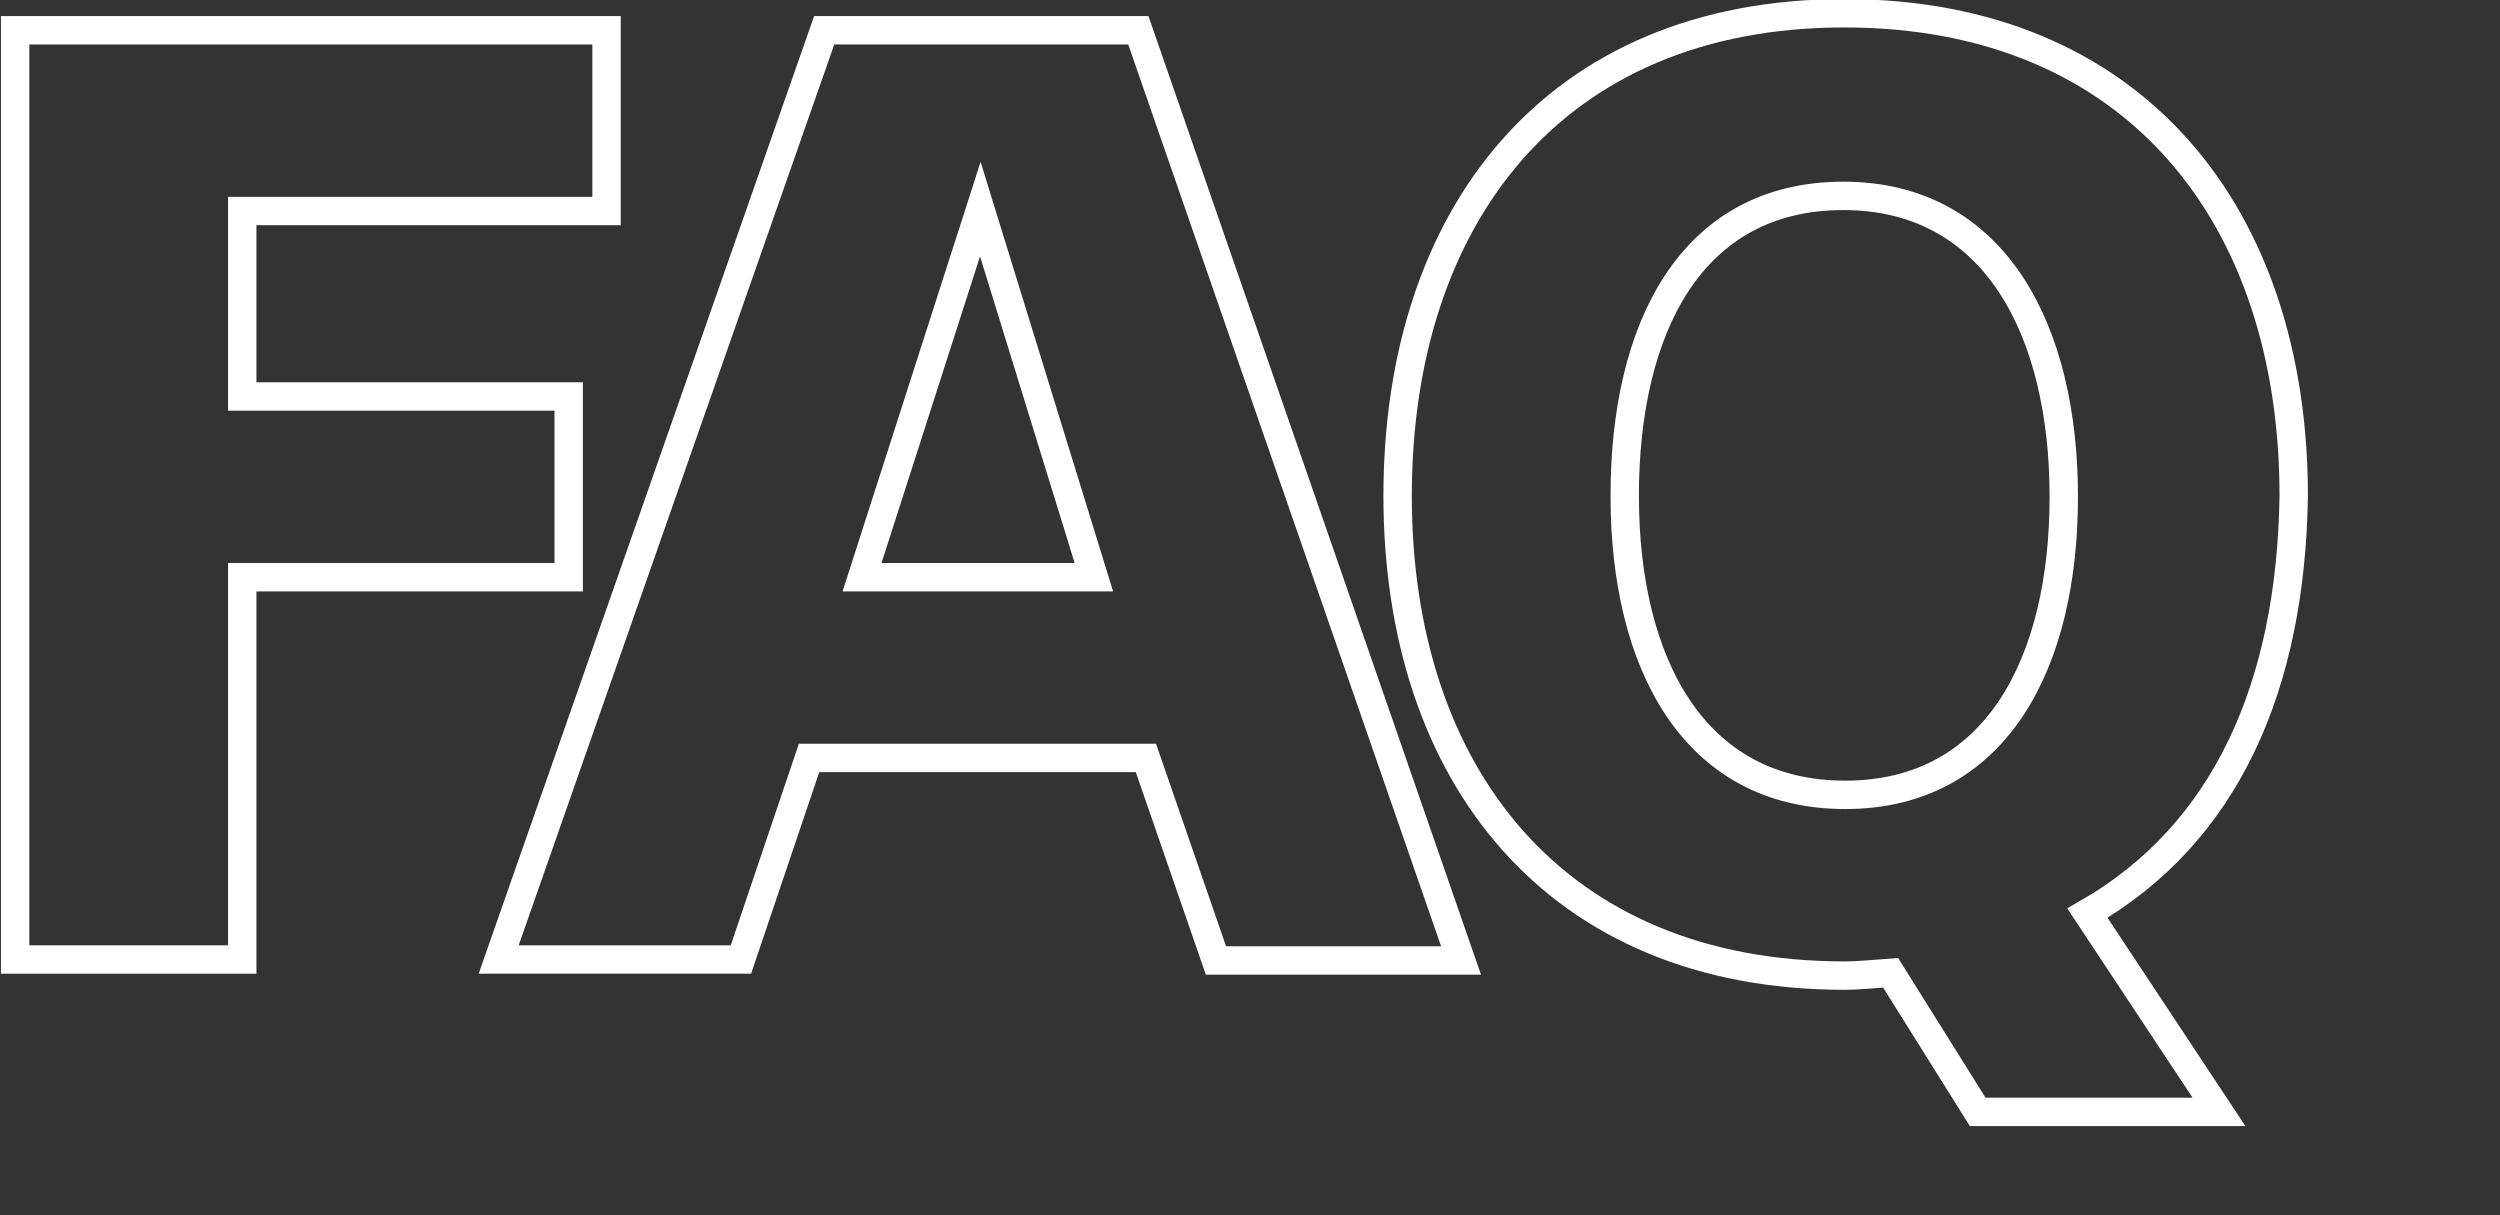
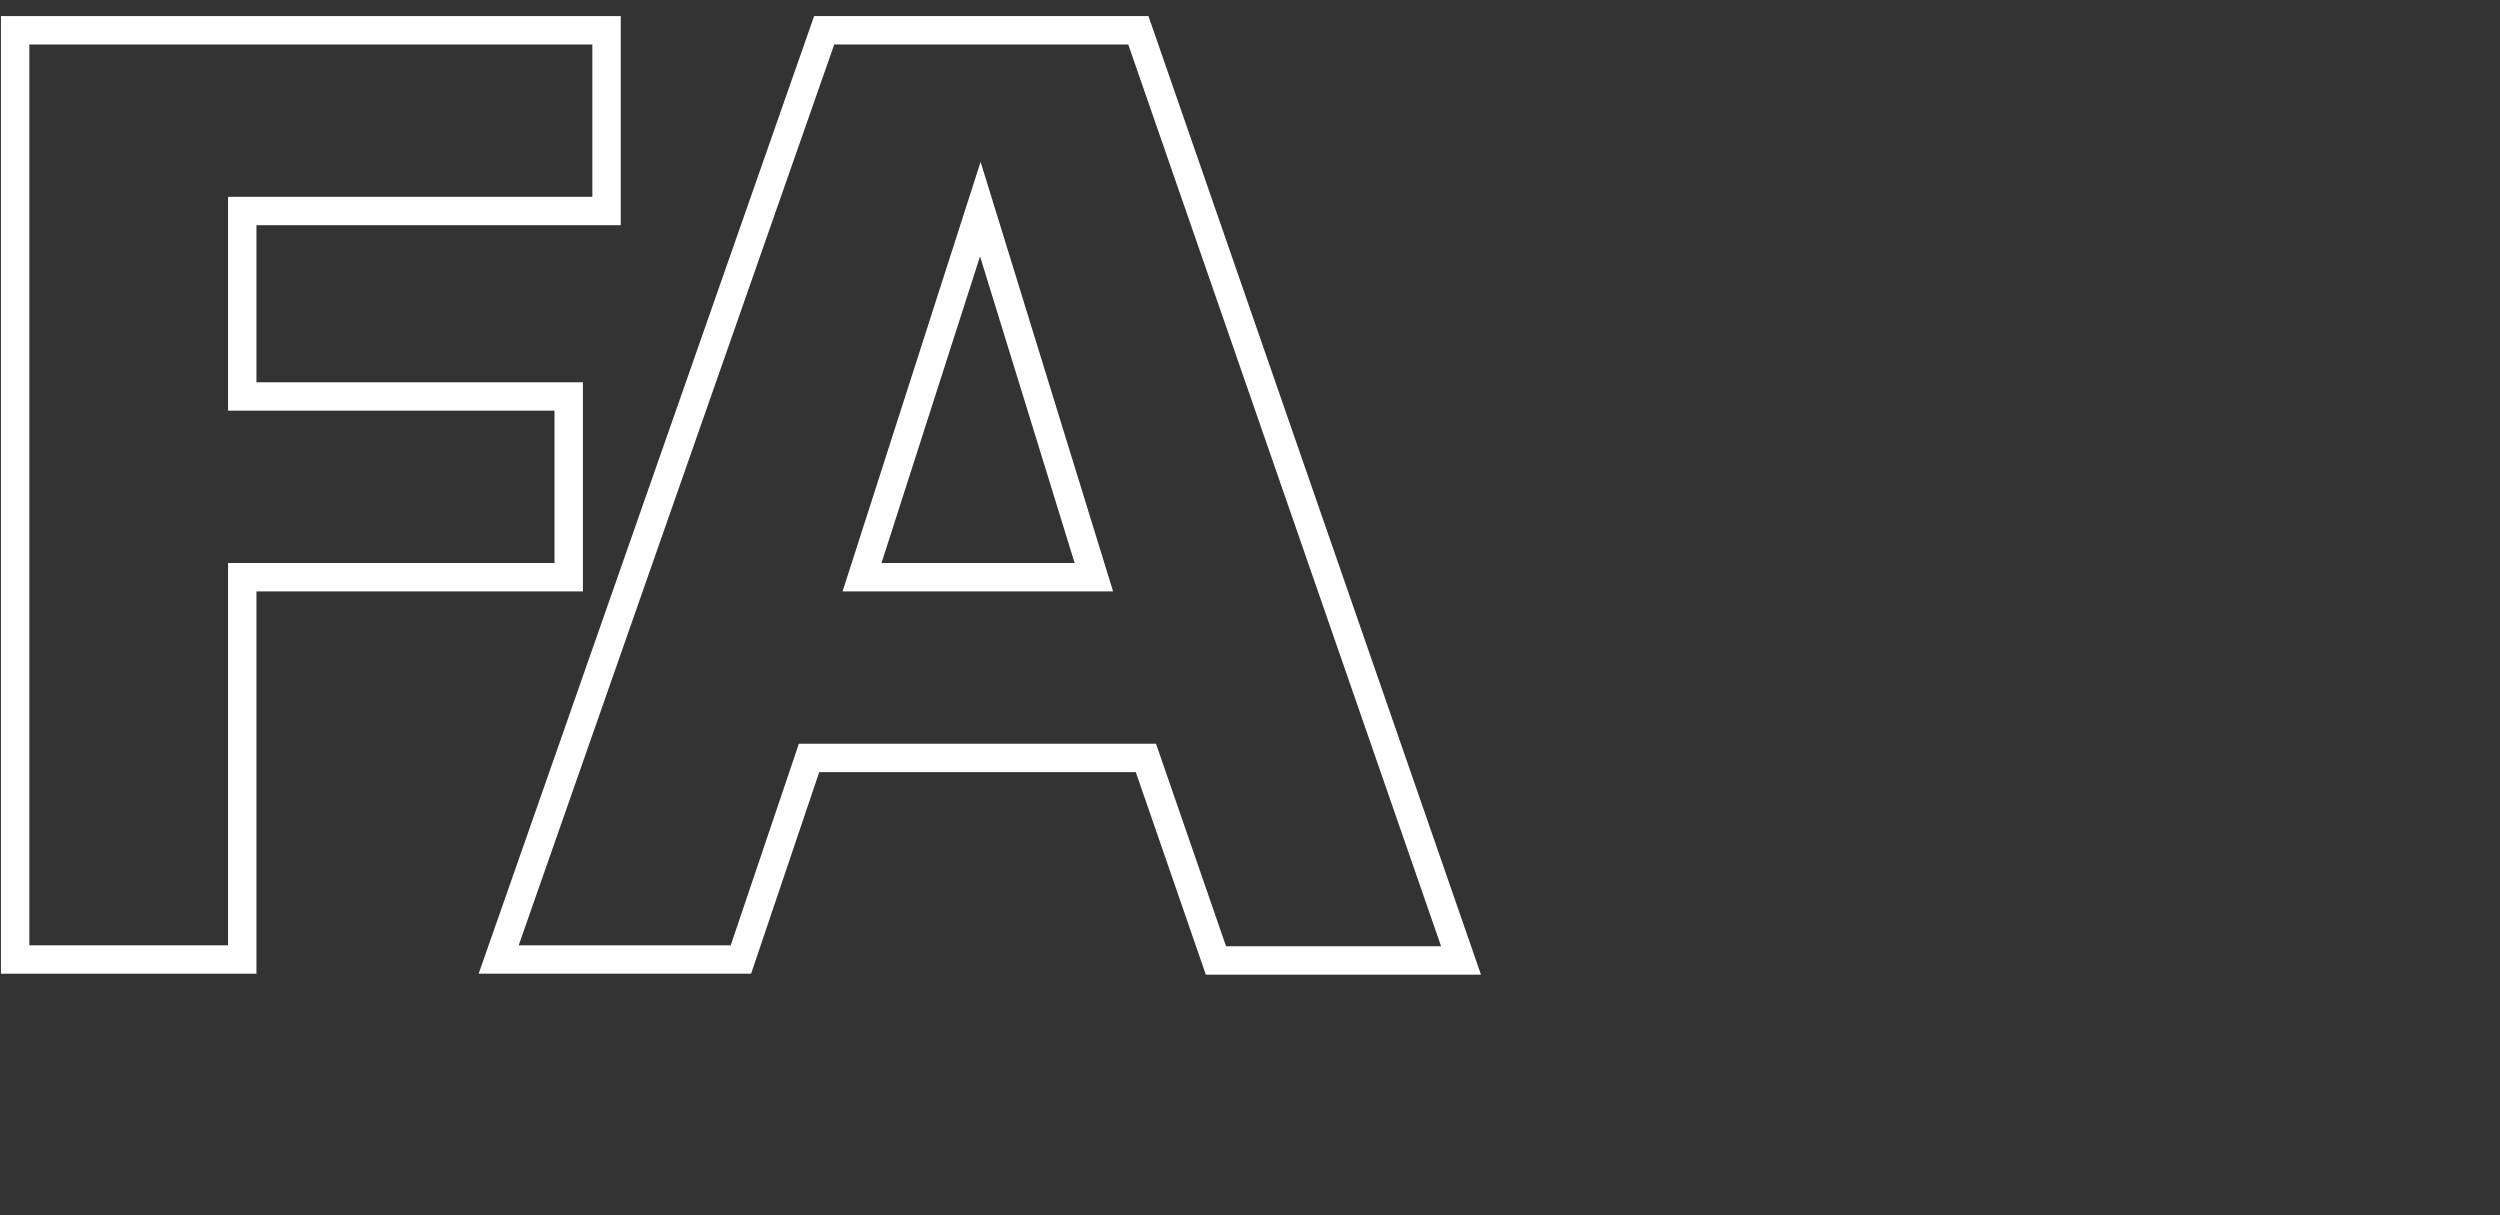
<svg xmlns="http://www.w3.org/2000/svg" version="1.1" id="_レイヤー_2" x="0px" y="0px" viewBox="0 0 264.2 128.4" style="enable-background:new 0 0 264.2 128.4;" xml:space="preserve">
  <rect x="0" y="0" width="264.2" height="128.4" fill="#333333" stroke="none" />
  <style type="text/css">
	.st0{fill:none;stroke:#FFFFFF;stroke-width:3;stroke-miterlimit:10;}
</style>
  <g id="_レイヤー_1-2">
    <g>
      <path class="st0" d="M1.6,3.2h62.5v19.1H25.6v19.6h34.5v19.1H25.6v40.4H1.6V3.2z" />
      <path class="st0" d="M78.3,101.4H52.7L87.1,3.2h33.2l34.1,98.3h-25.9l-7.4-21.4H85.5L78.3,101.4L78.3,101.4z M91.1,61h24.5    l-12-38.9L91.1,61z" />
-       <path class="st0" d="M220.6,96.5l13.9,21H209l-9.2-14.7c-1.5,0.1-3.2,0.3-4.9,0.3c-30.5,0-47.2-21.2-47.2-50.7s16.5-51,47.2-51    s47.5,21.4,47.5,51C242.1,72.6,235.2,88.1,220.6,96.5z M194.8,20.7c-16.1,0-23.1,14-23.1,31.7S179,84,195,84s23.1-14,23.1-31.5    S210.9,20.7,194.8,20.7z" />
    </g>
  </g>
</svg>